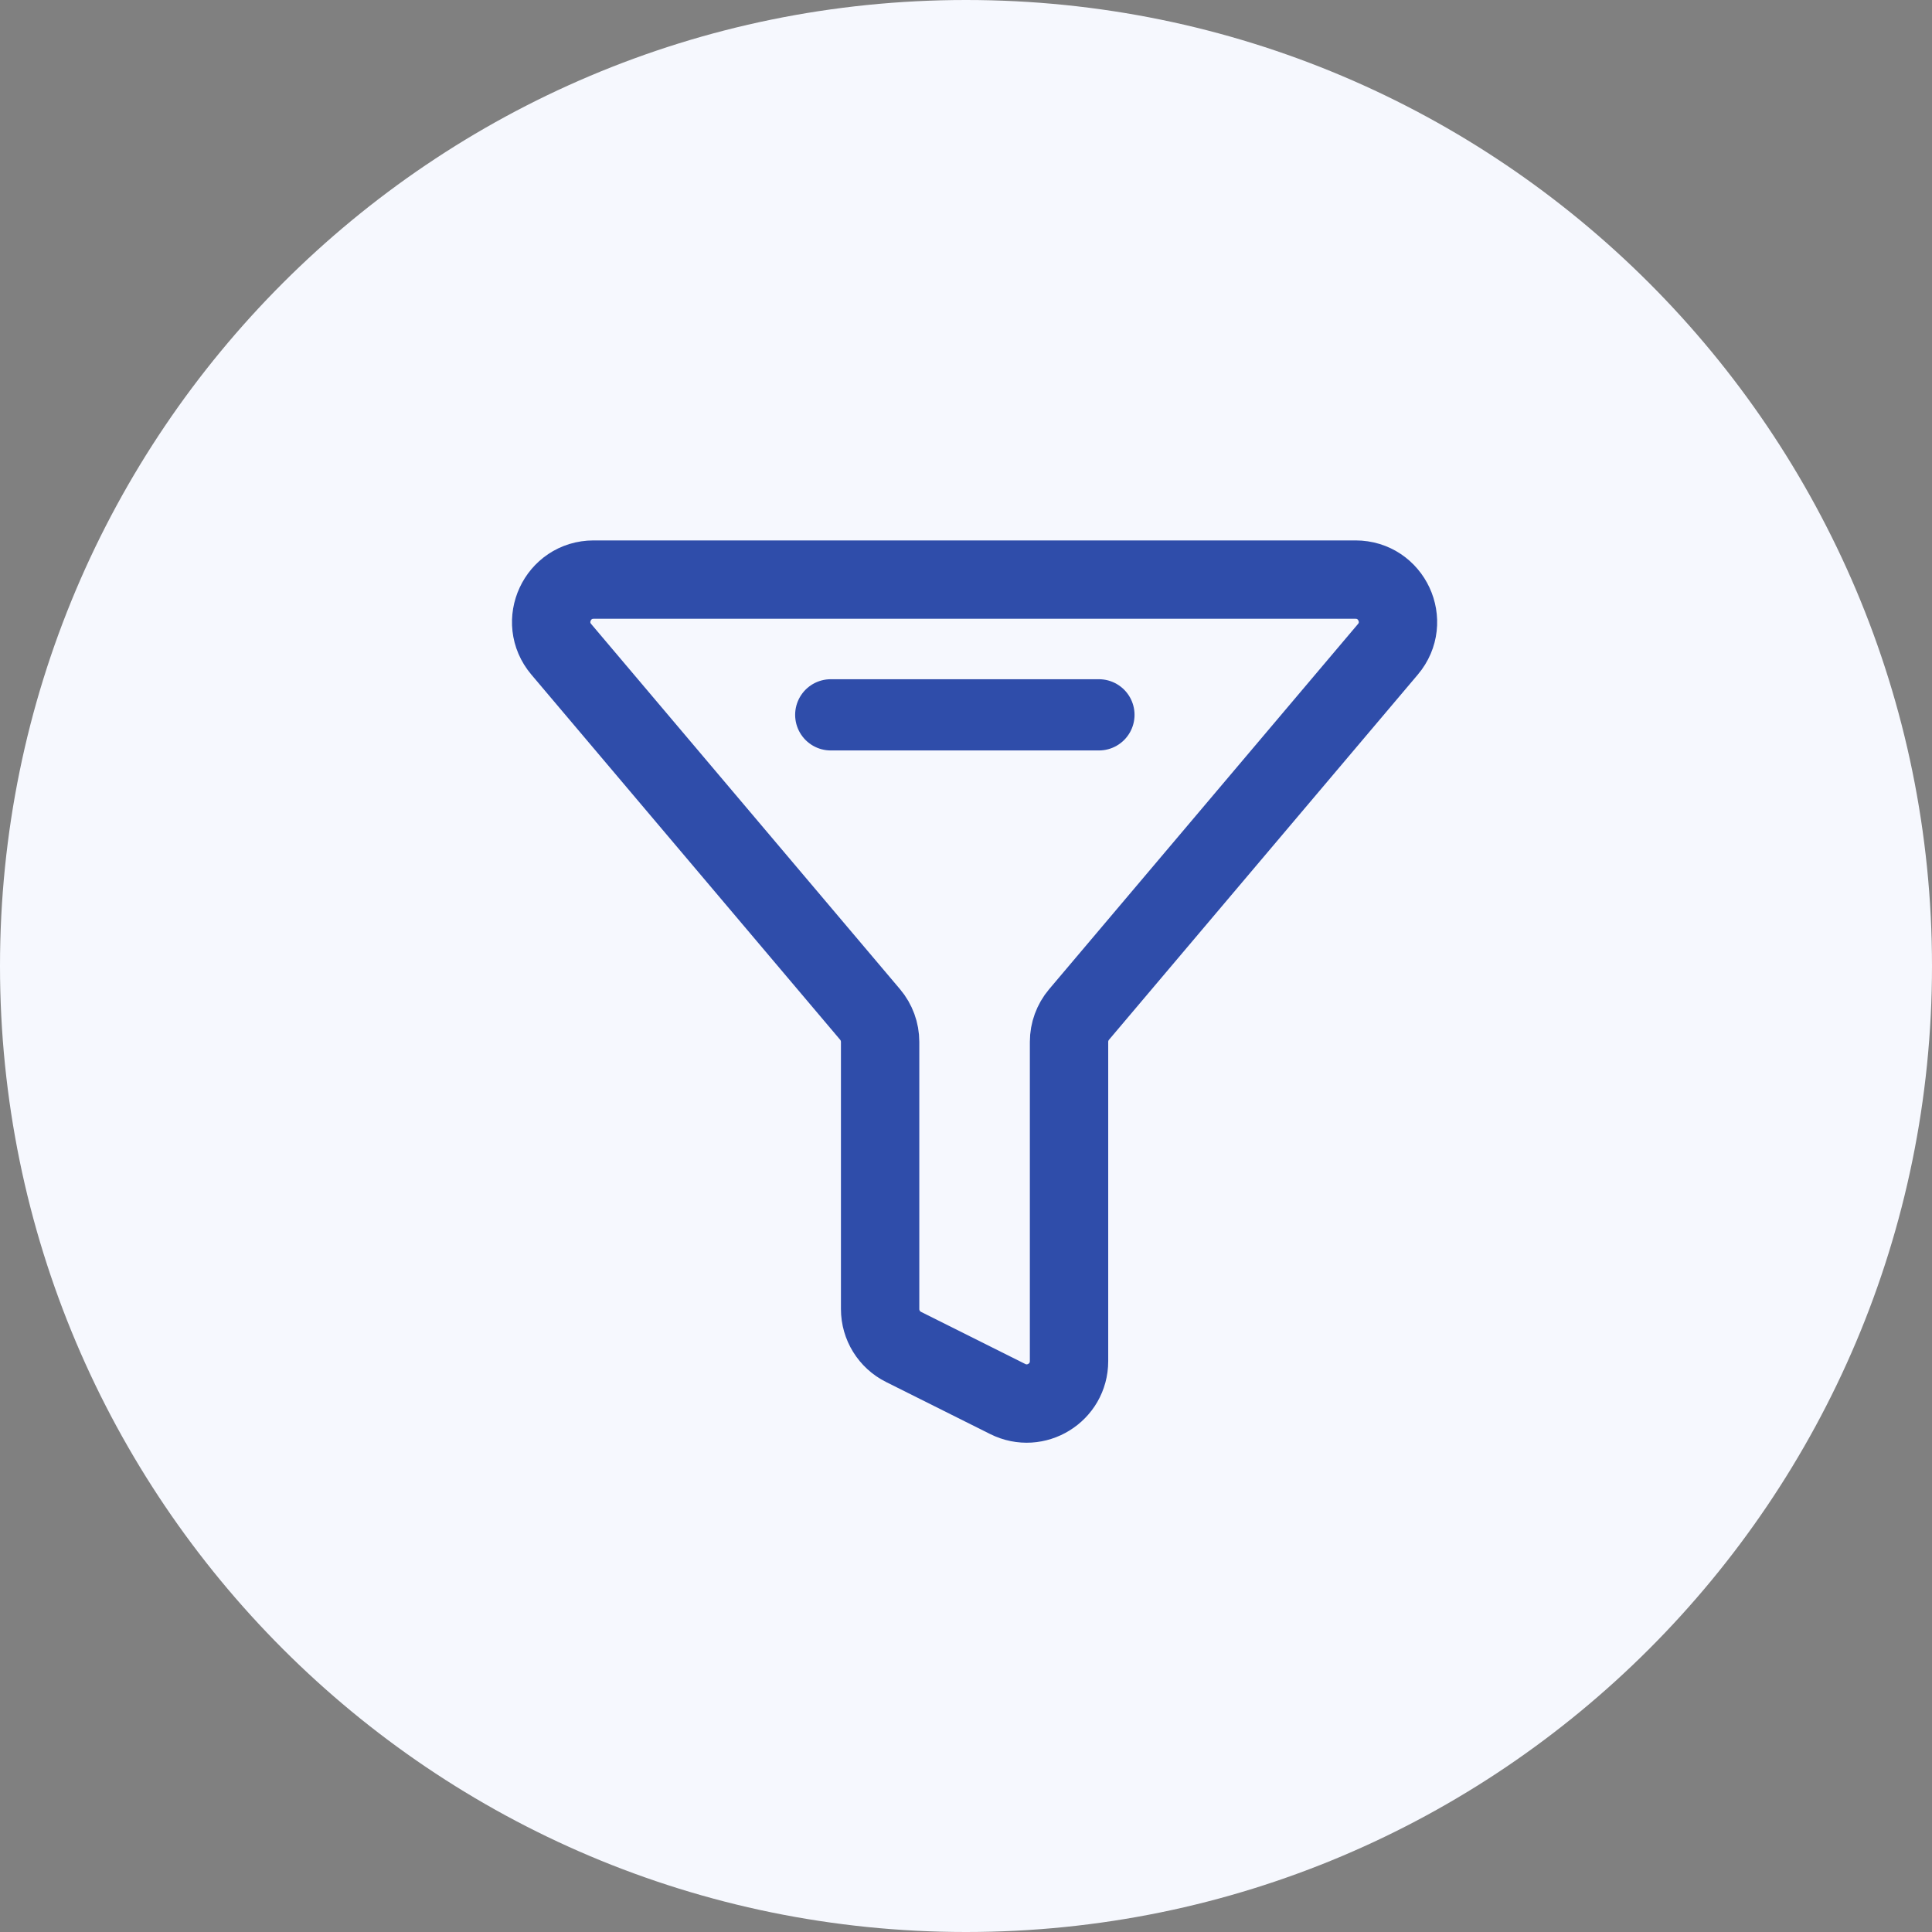
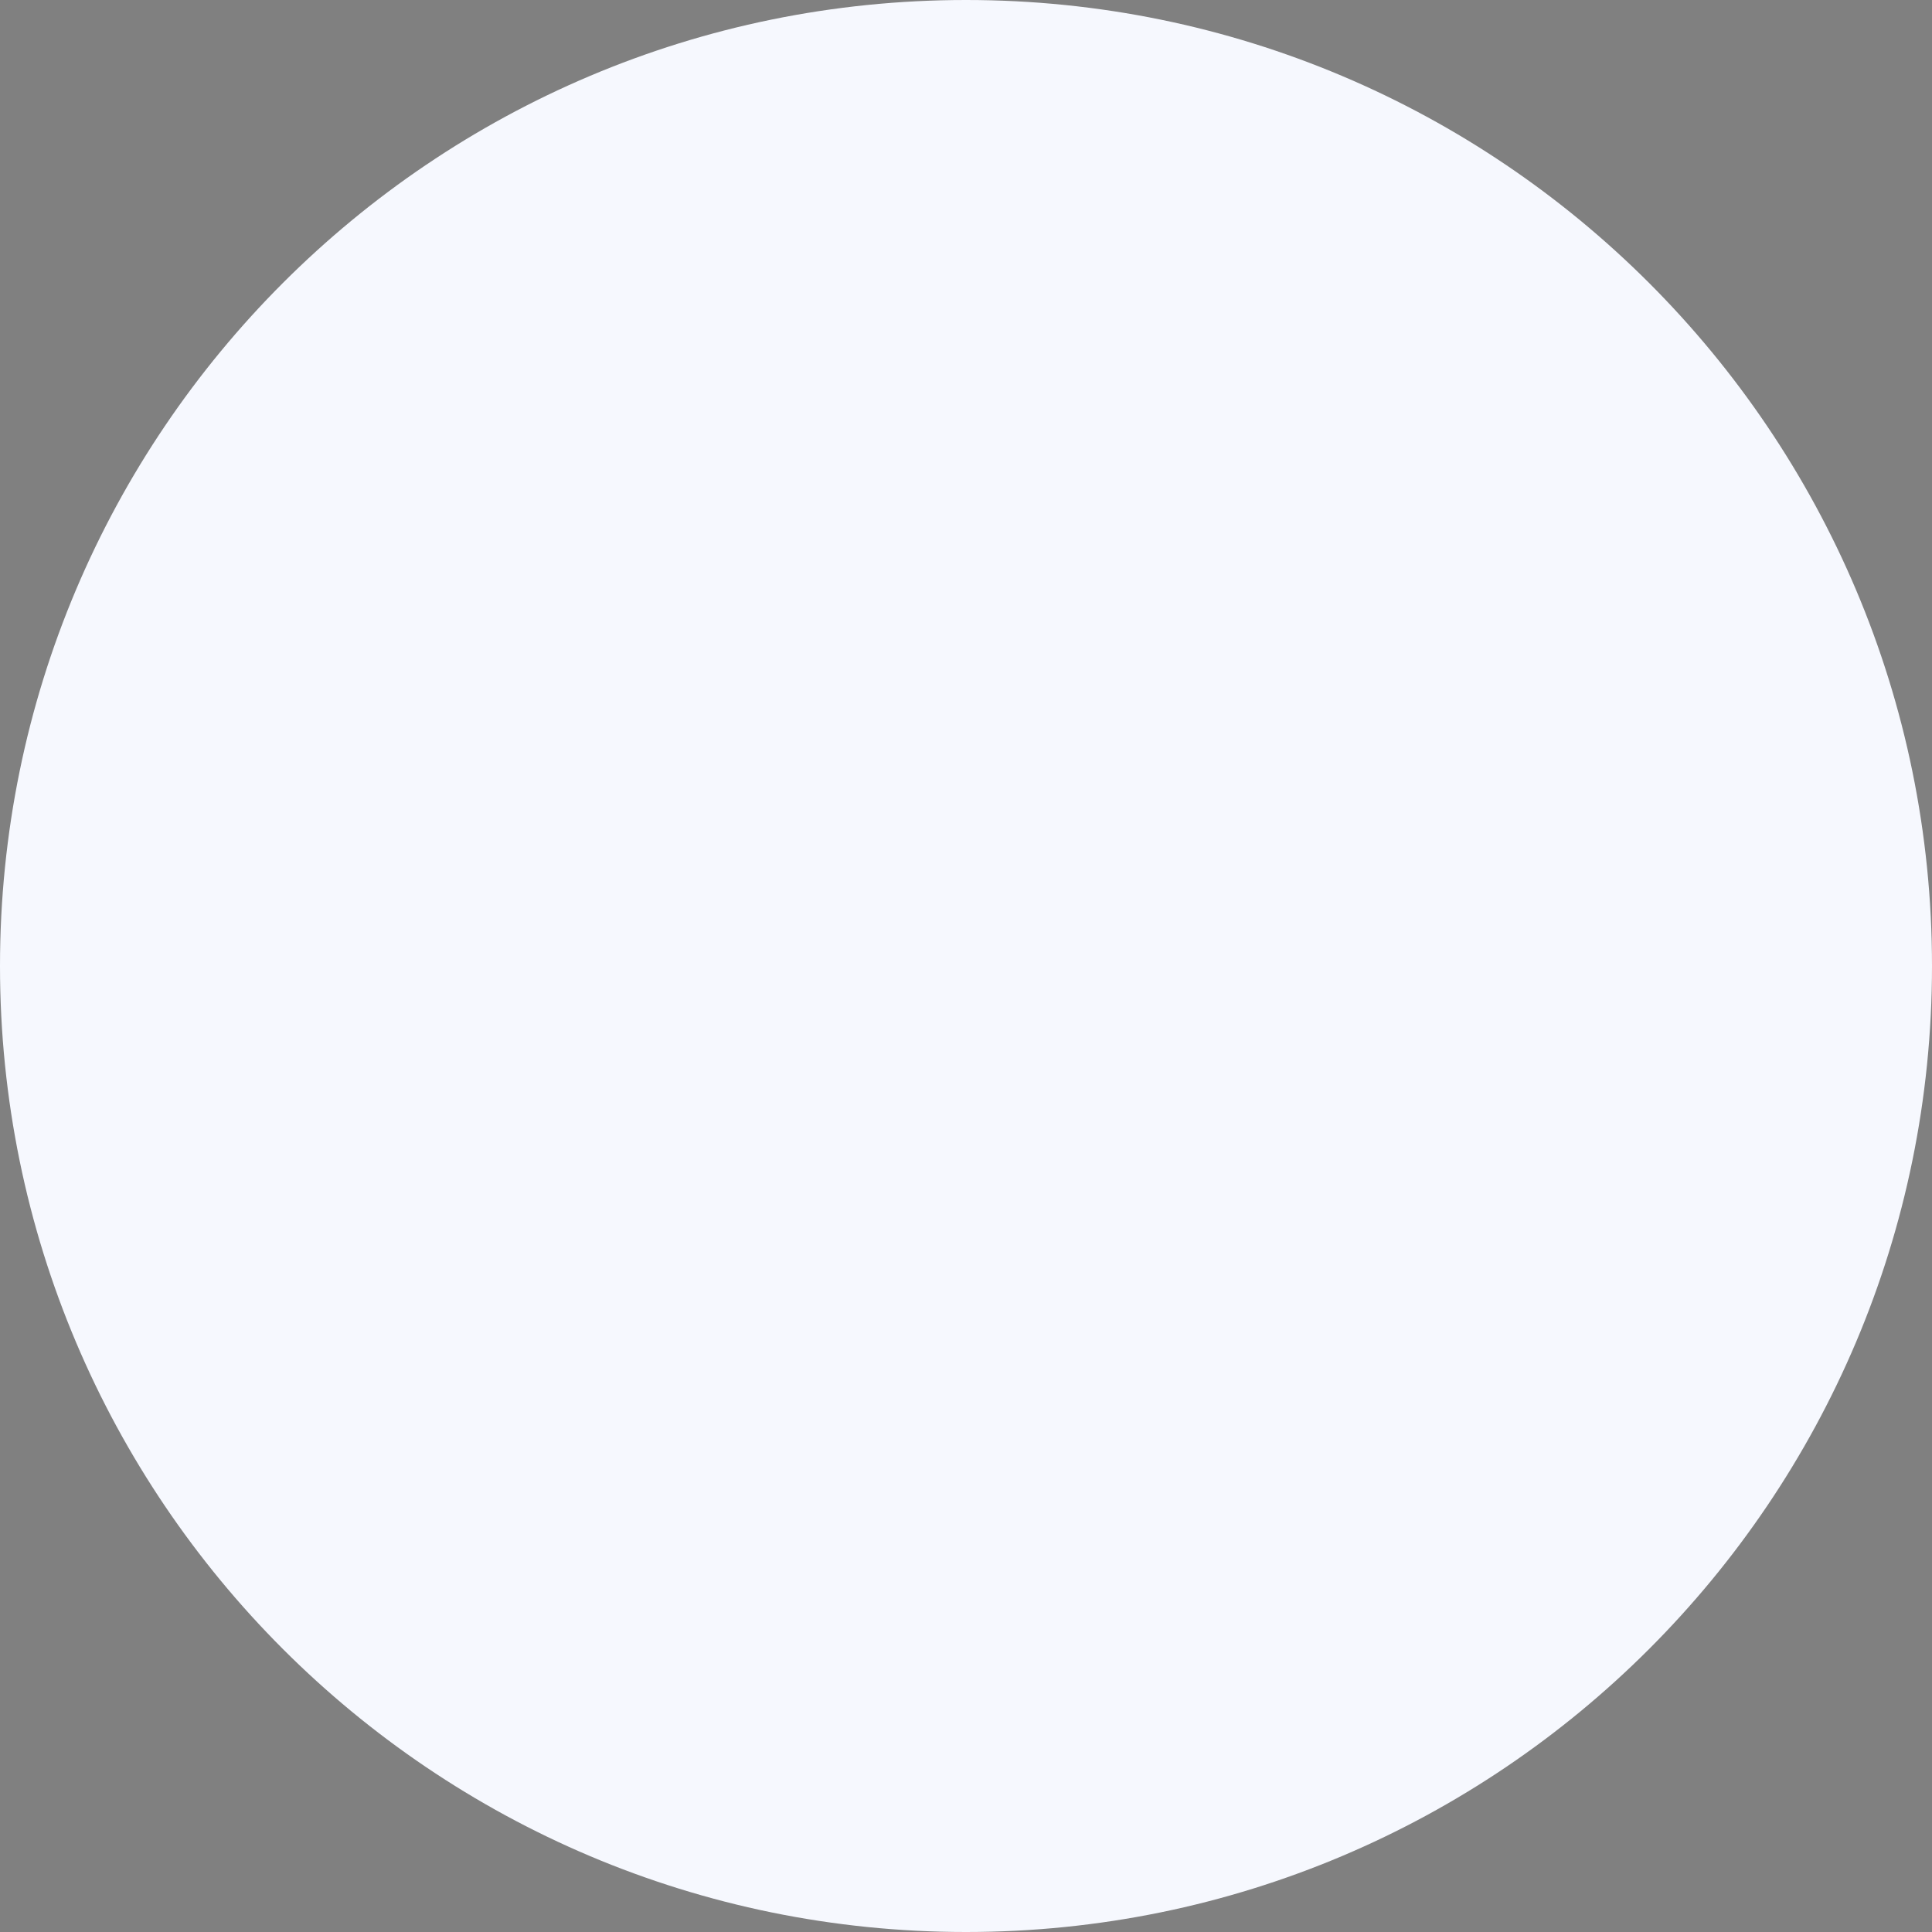
<svg xmlns="http://www.w3.org/2000/svg" width="100" height="100" viewBox="0 0 100 100" fill="none">
  <rect x="0" y="0" width="100" height="100" fill="#808080" stroke="none" />
  <path d="M50 100C77.614 100 100 77.614 100 50C100 22.386 77.614 0 50 0C22.386 0 0 22.386 0 50C0 77.614 22.386 100 50 100Z" fill="#F6F8FE" />
-   <path d="M71.837 33.608C73.042 32.183 72.029 30 70.163 30H30.725C28.859 30 27.846 32.183 29.051 33.608L45.037 52.511C45.371 52.907 45.555 53.409 45.555 53.927V67.756C45.555 68.587 46.024 69.346 46.767 69.717L52.16 72.413C53.618 73.142 55.333 72.082 55.333 70.453V53.927C55.333 53.409 55.517 52.907 55.851 52.511L71.837 33.608Z" stroke="#2F4DAA" stroke-width="4.056" stroke-linecap="round" stroke-linejoin="round" />
-   <path d="M43 37H56.88" stroke="#2F4DAA" stroke-width="3.687" stroke-miterlimit="10" stroke-linecap="round" />
</svg>